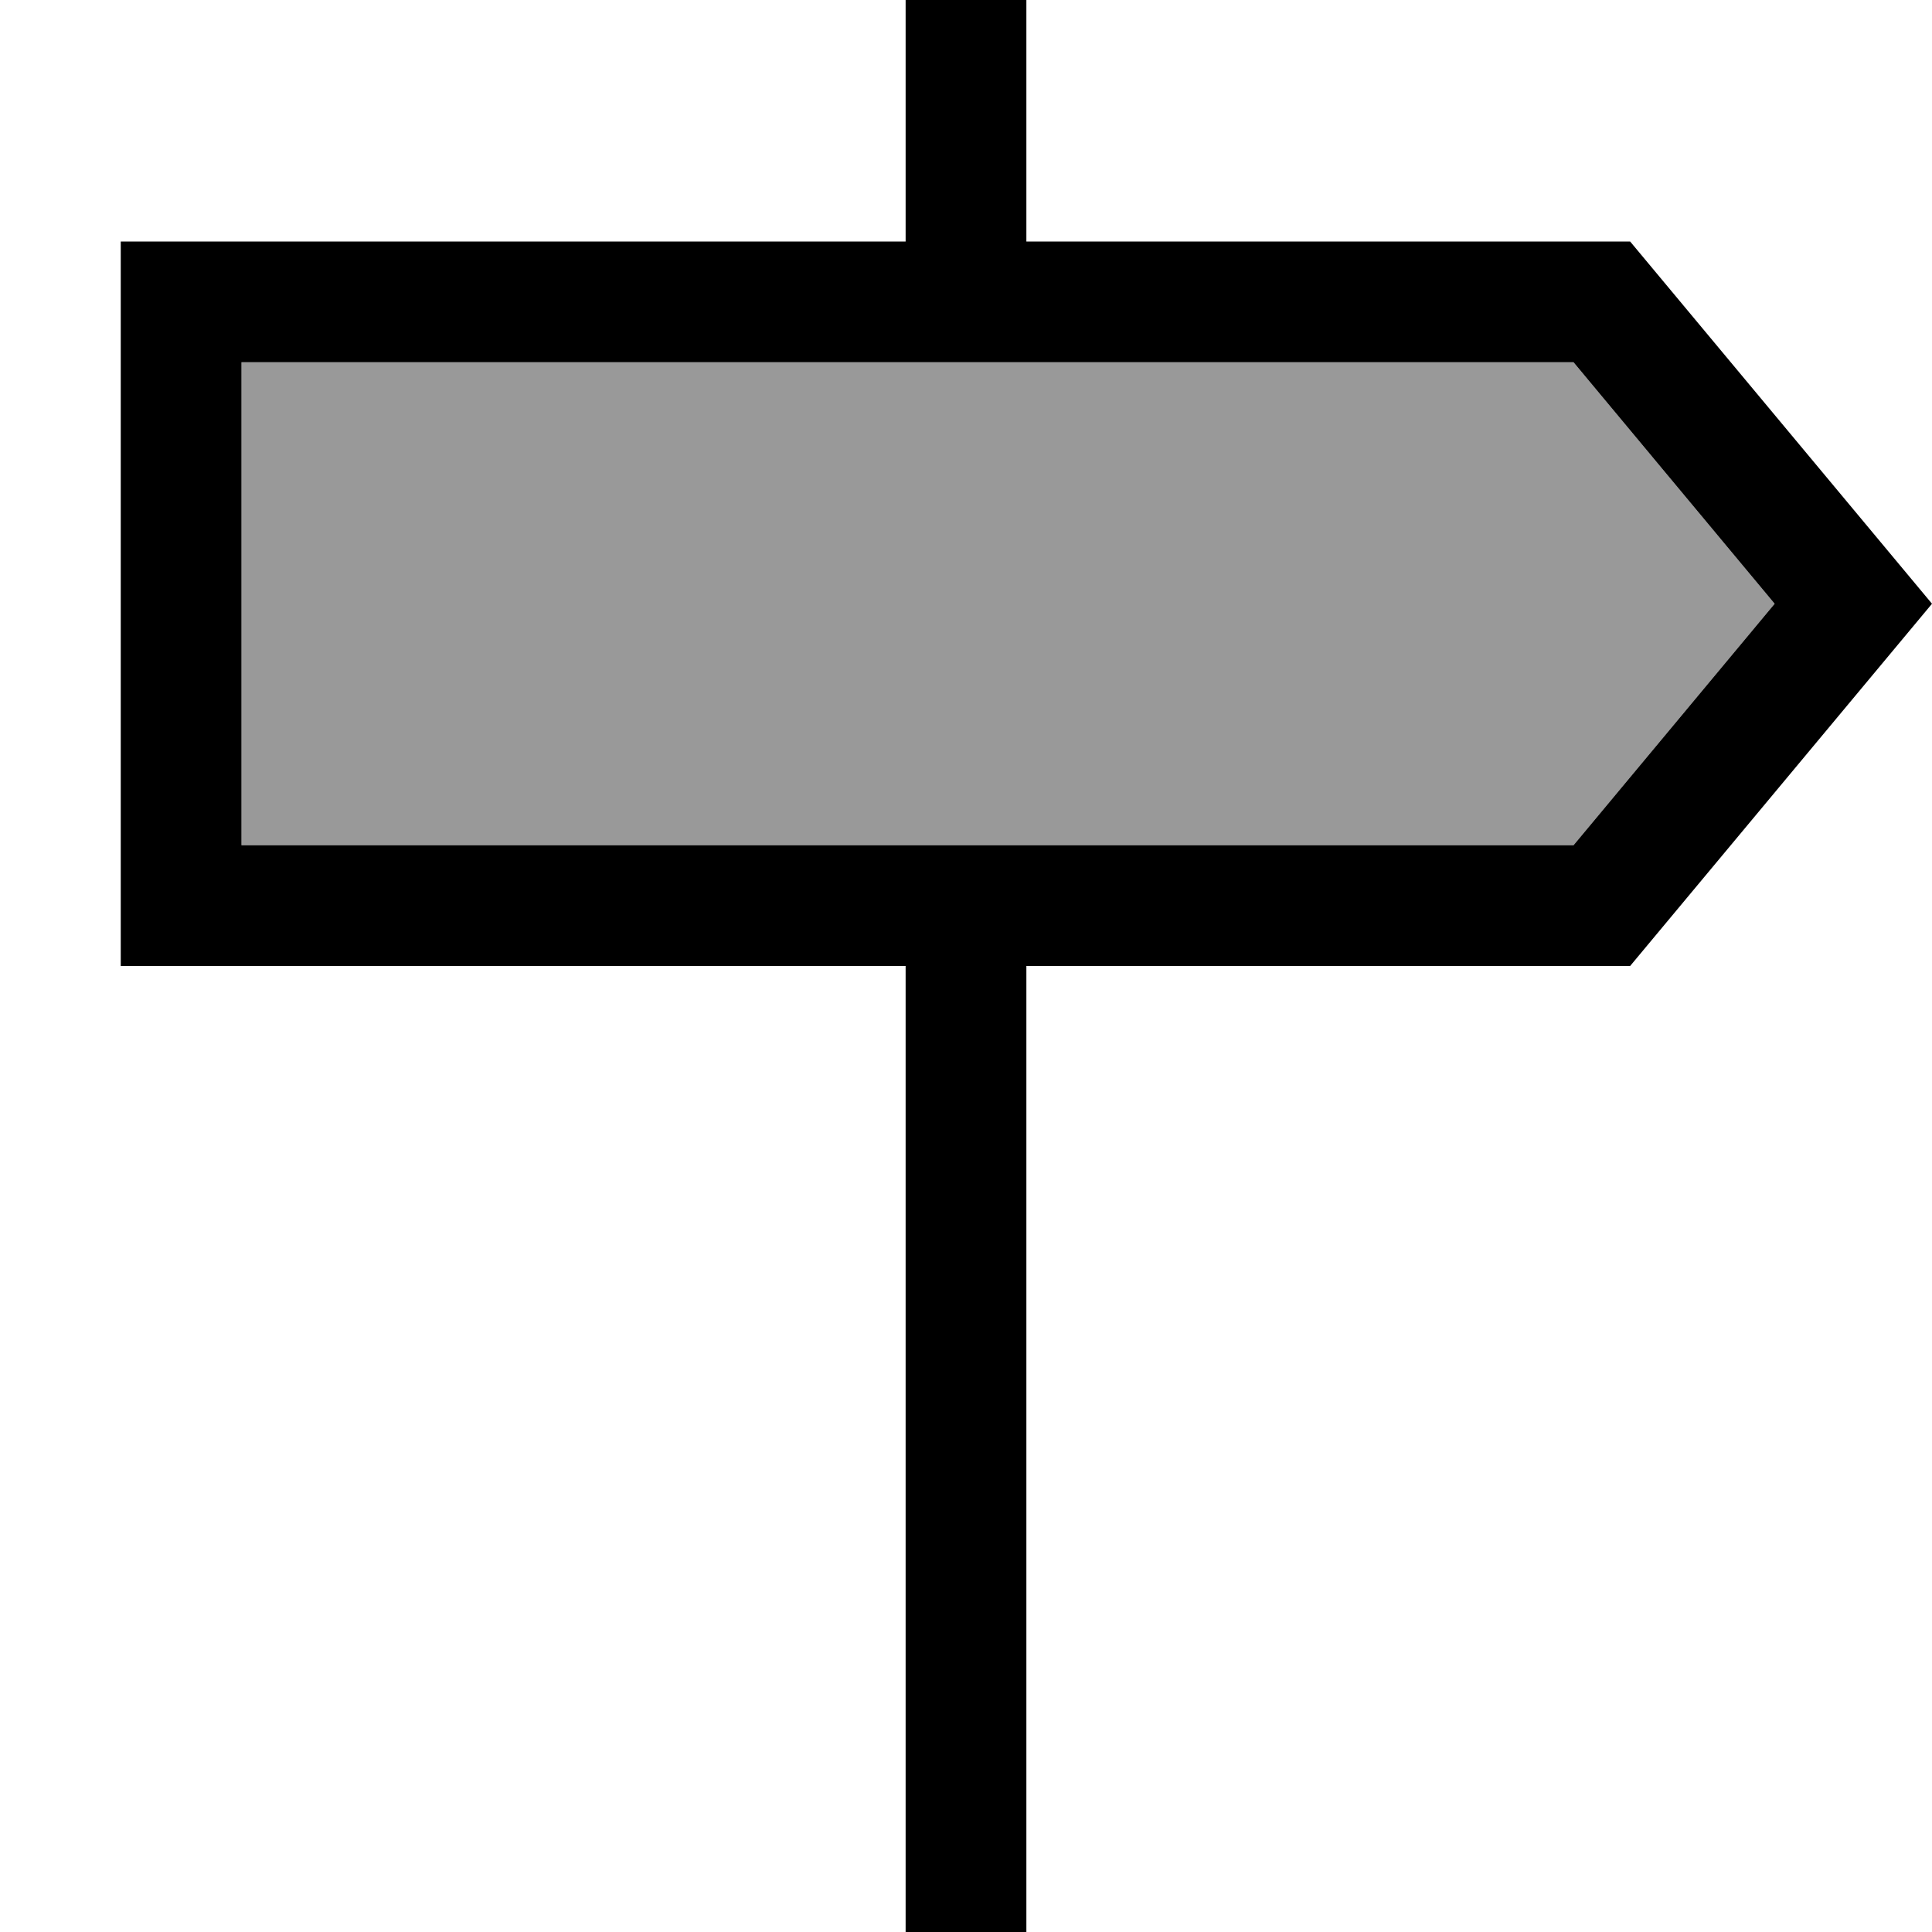
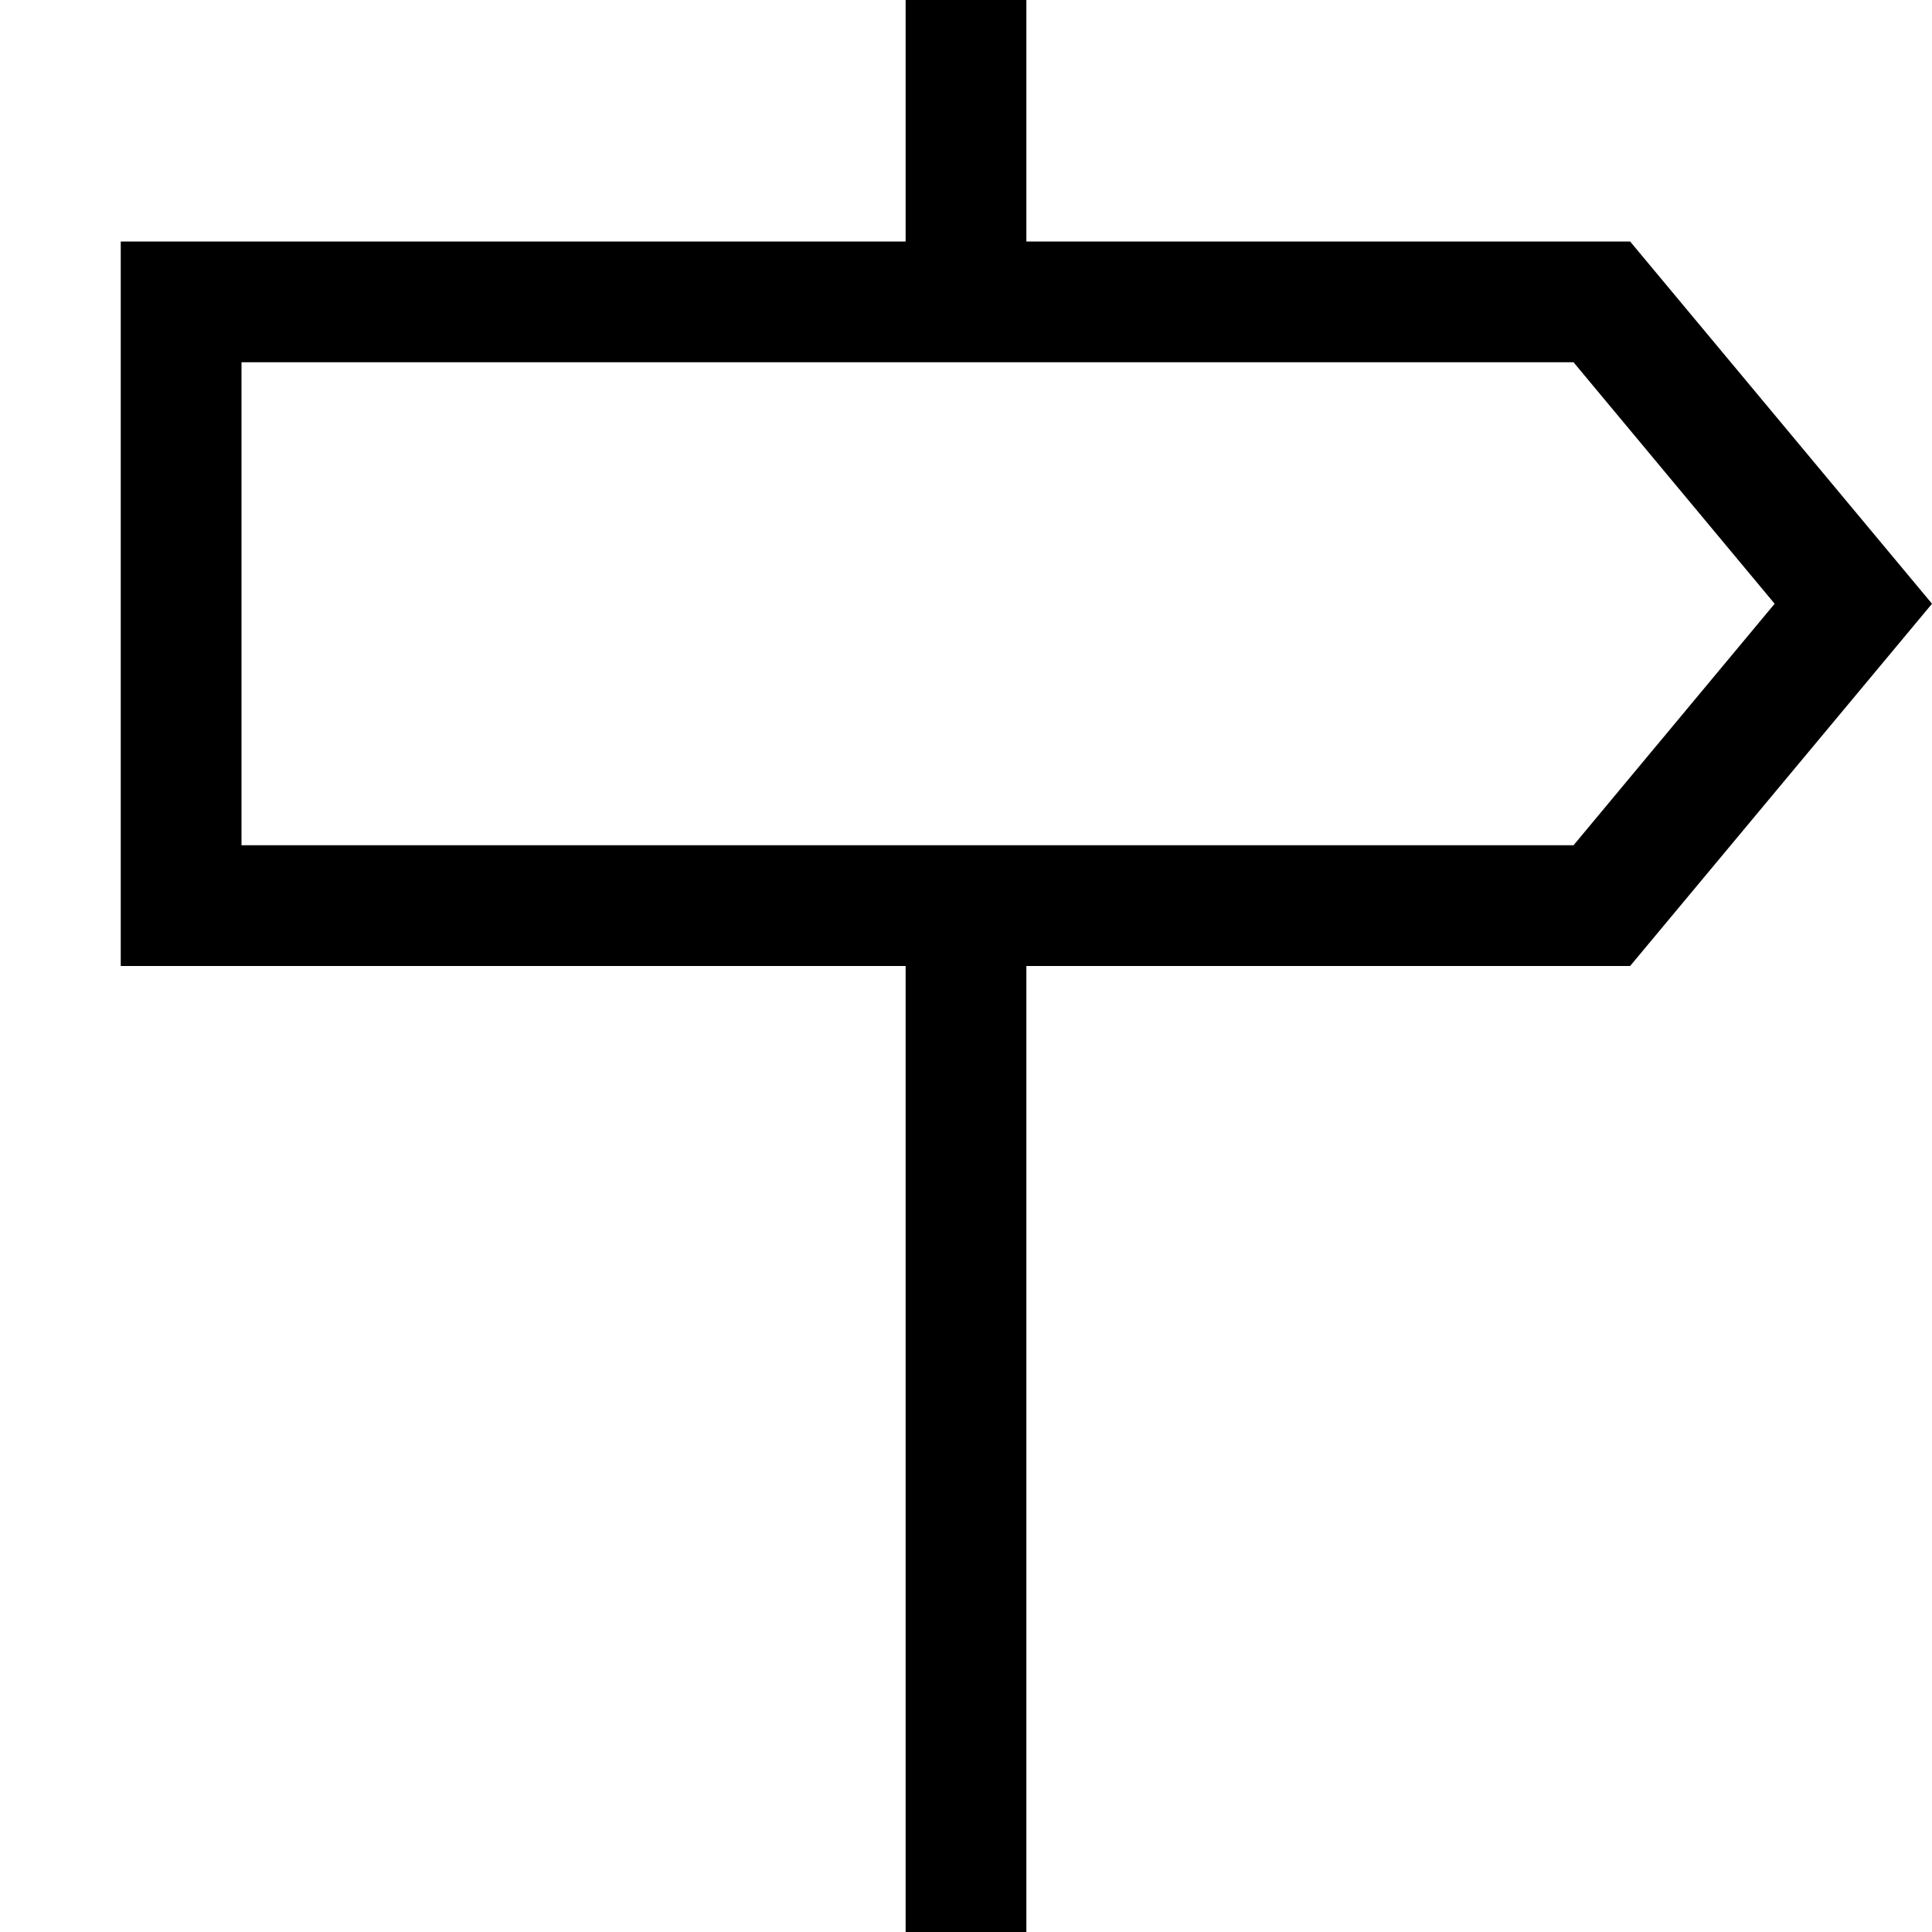
<svg xmlns="http://www.w3.org/2000/svg" viewBox="0 0 512 512">
  <defs>
    <style>.fa-secondary{opacity:.4}</style>
  </defs>
-   <path class="fa-secondary" d="M64 96l0 128 353 0 53.3-64L417 96 64 96z" />
  <path class="fa-primary" d="M240 0l32 0 0 64 160 0 80 96-80 96-160 0 0 256-32 0 0-256L64 256l-32 0 0-32L32 96l0-32 32 0 176 0 0-64zM470.3 160L417 96 64 96l0 128 353 0 53.3-64z" />
</svg>